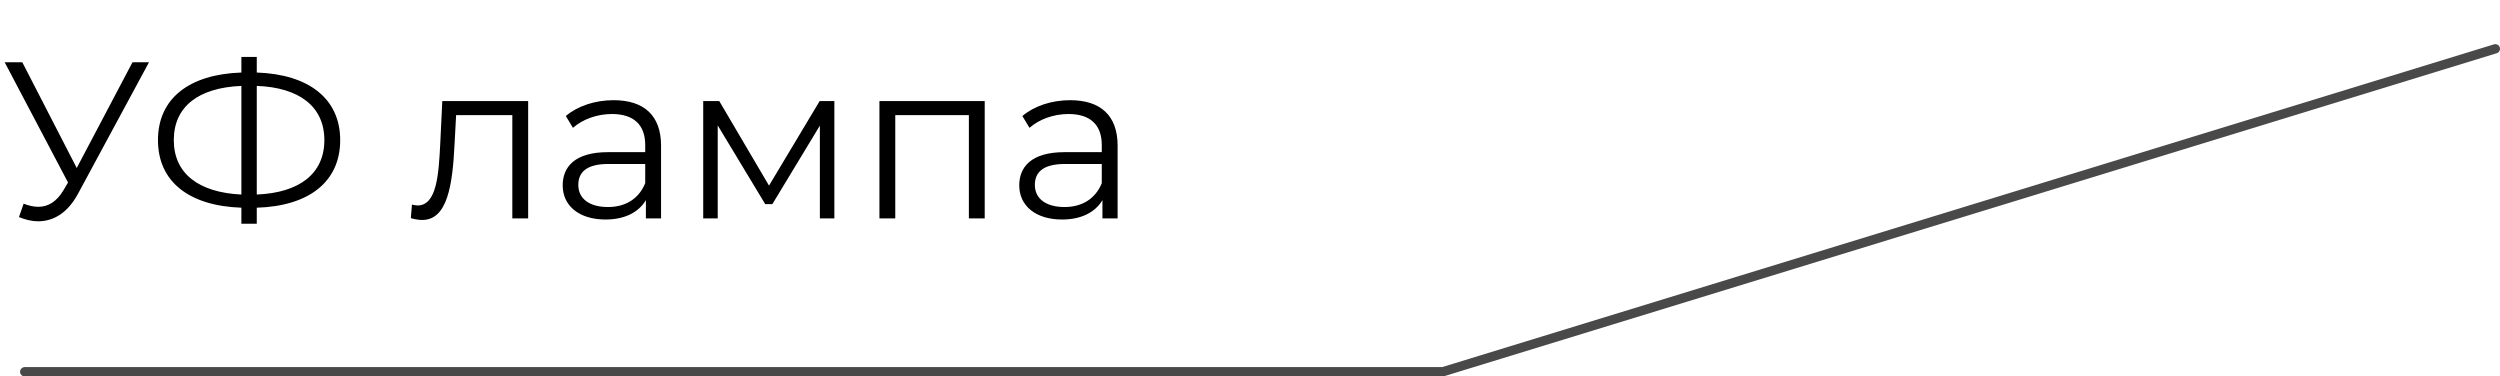
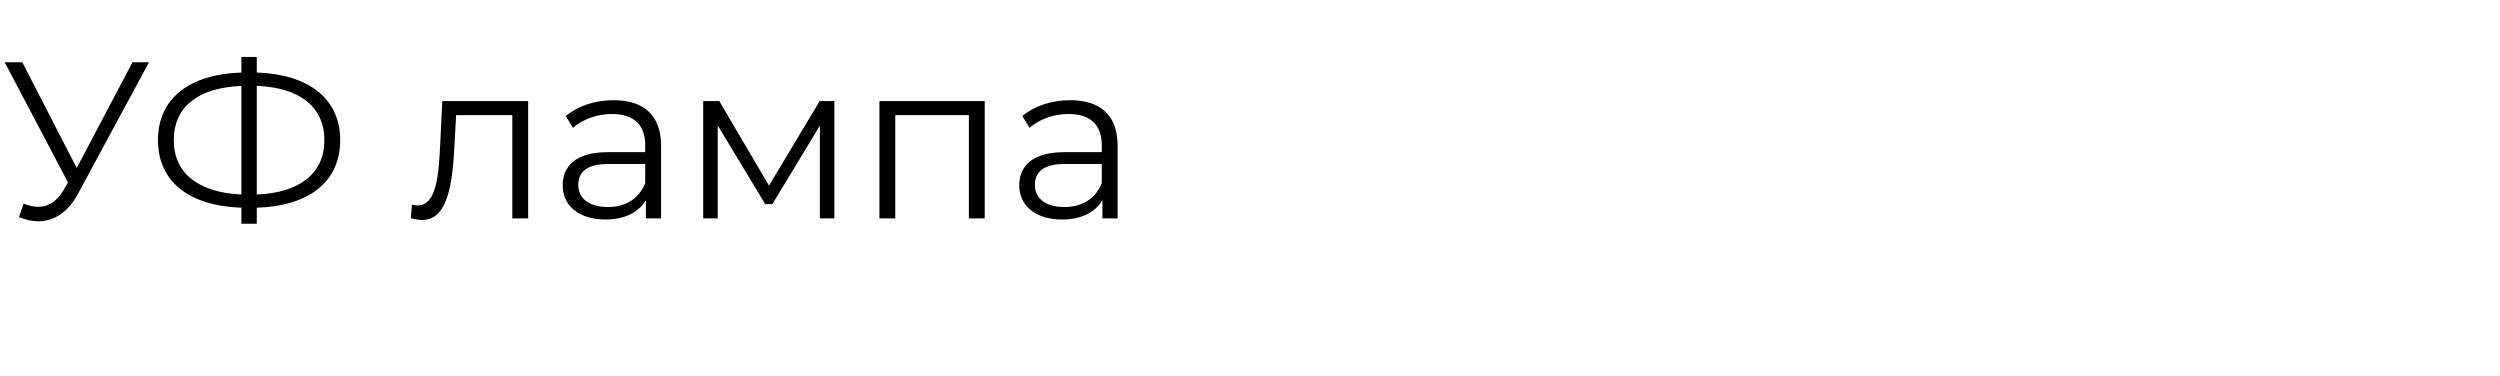
<svg xmlns="http://www.w3.org/2000/svg" width="538" height="81" viewBox="0 0 538 81" fill="none">
-   <path d="M537 10.5L310.5 80H5.316" stroke="#494949" stroke-width="2" stroke-linecap="round" />
  <path d="M28.512 13.4L16.512 36.152L4.8 13.4H1.008L14.64 39.272L13.68 40.904C12.144 43.496 10.272 44.504 8.256 44.504C7.248 44.504 6.192 44.264 5.088 43.832L4.08 46.712C5.472 47.288 6.864 47.624 8.208 47.624C11.52 47.624 14.592 45.8 16.8 41.672L32.064 13.4H28.512ZM73.21 30.152C73.21 21.272 66.49 15.992 55.258 15.608V12.248H51.946V15.608C40.666 15.992 33.994 21.224 33.994 30.152C33.994 39.08 40.666 44.312 51.946 44.696V48.152H55.258V44.696C66.538 44.36 73.21 39.08 73.21 30.152ZM55.258 41.864V18.488C64.426 18.824 69.802 22.952 69.802 30.152C69.802 37.352 64.474 41.48 55.258 41.864ZM37.402 30.152C37.402 22.952 42.682 18.872 51.946 18.488V41.864C42.826 41.432 37.402 37.4 37.402 30.152ZM95.18 21.752L94.748 30.776C94.412 37.448 94.028 44.216 89.852 44.216C89.516 44.216 89.084 44.12 88.652 44.024L88.412 46.952C89.324 47.192 90.092 47.336 90.86 47.336C96.284 47.336 97.388 39.848 97.82 31.016L98.156 24.776H110.252V47H113.66V21.752H95.18ZM132.036 21.56C128.052 21.56 124.308 22.808 121.764 24.968L123.3 27.512C125.364 25.688 128.436 24.536 131.7 24.536C136.404 24.536 138.852 26.888 138.852 31.208V32.744H130.836C123.588 32.744 121.092 36.008 121.092 39.896C121.092 44.264 124.596 47.24 130.308 47.24C134.484 47.24 137.46 45.656 138.996 43.064V47H142.26V31.352C142.26 24.824 138.564 21.56 132.036 21.56ZM130.836 44.552C126.804 44.552 124.452 42.728 124.452 39.8C124.452 37.208 126.036 35.288 130.932 35.288H138.852V39.416C137.508 42.728 134.676 44.552 130.836 44.552ZM176.388 21.752L165.492 39.944L154.788 21.752H151.332V47H154.452V26.984L164.676 43.928H166.212L176.436 27.032V47H179.556V21.752H176.388ZM189.254 21.752V47H192.662V24.776H208.502V47H211.91V21.752H189.254ZM230.286 21.56C226.302 21.56 222.558 22.808 220.014 24.968L221.55 27.512C223.614 25.688 226.686 24.536 229.95 24.536C234.654 24.536 237.102 26.888 237.102 31.208V32.744H229.086C221.838 32.744 219.342 36.008 219.342 39.896C219.342 44.264 222.846 47.24 228.558 47.24C232.734 47.24 235.71 45.656 237.246 43.064V47H240.51V31.352C240.51 24.824 236.814 21.56 230.286 21.56ZM229.086 44.552C225.054 44.552 222.702 42.728 222.702 39.8C222.702 37.208 224.286 35.288 229.182 35.288H237.102V39.416C235.758 42.728 232.926 44.552 229.086 44.552Z" fill="black" />
</svg>